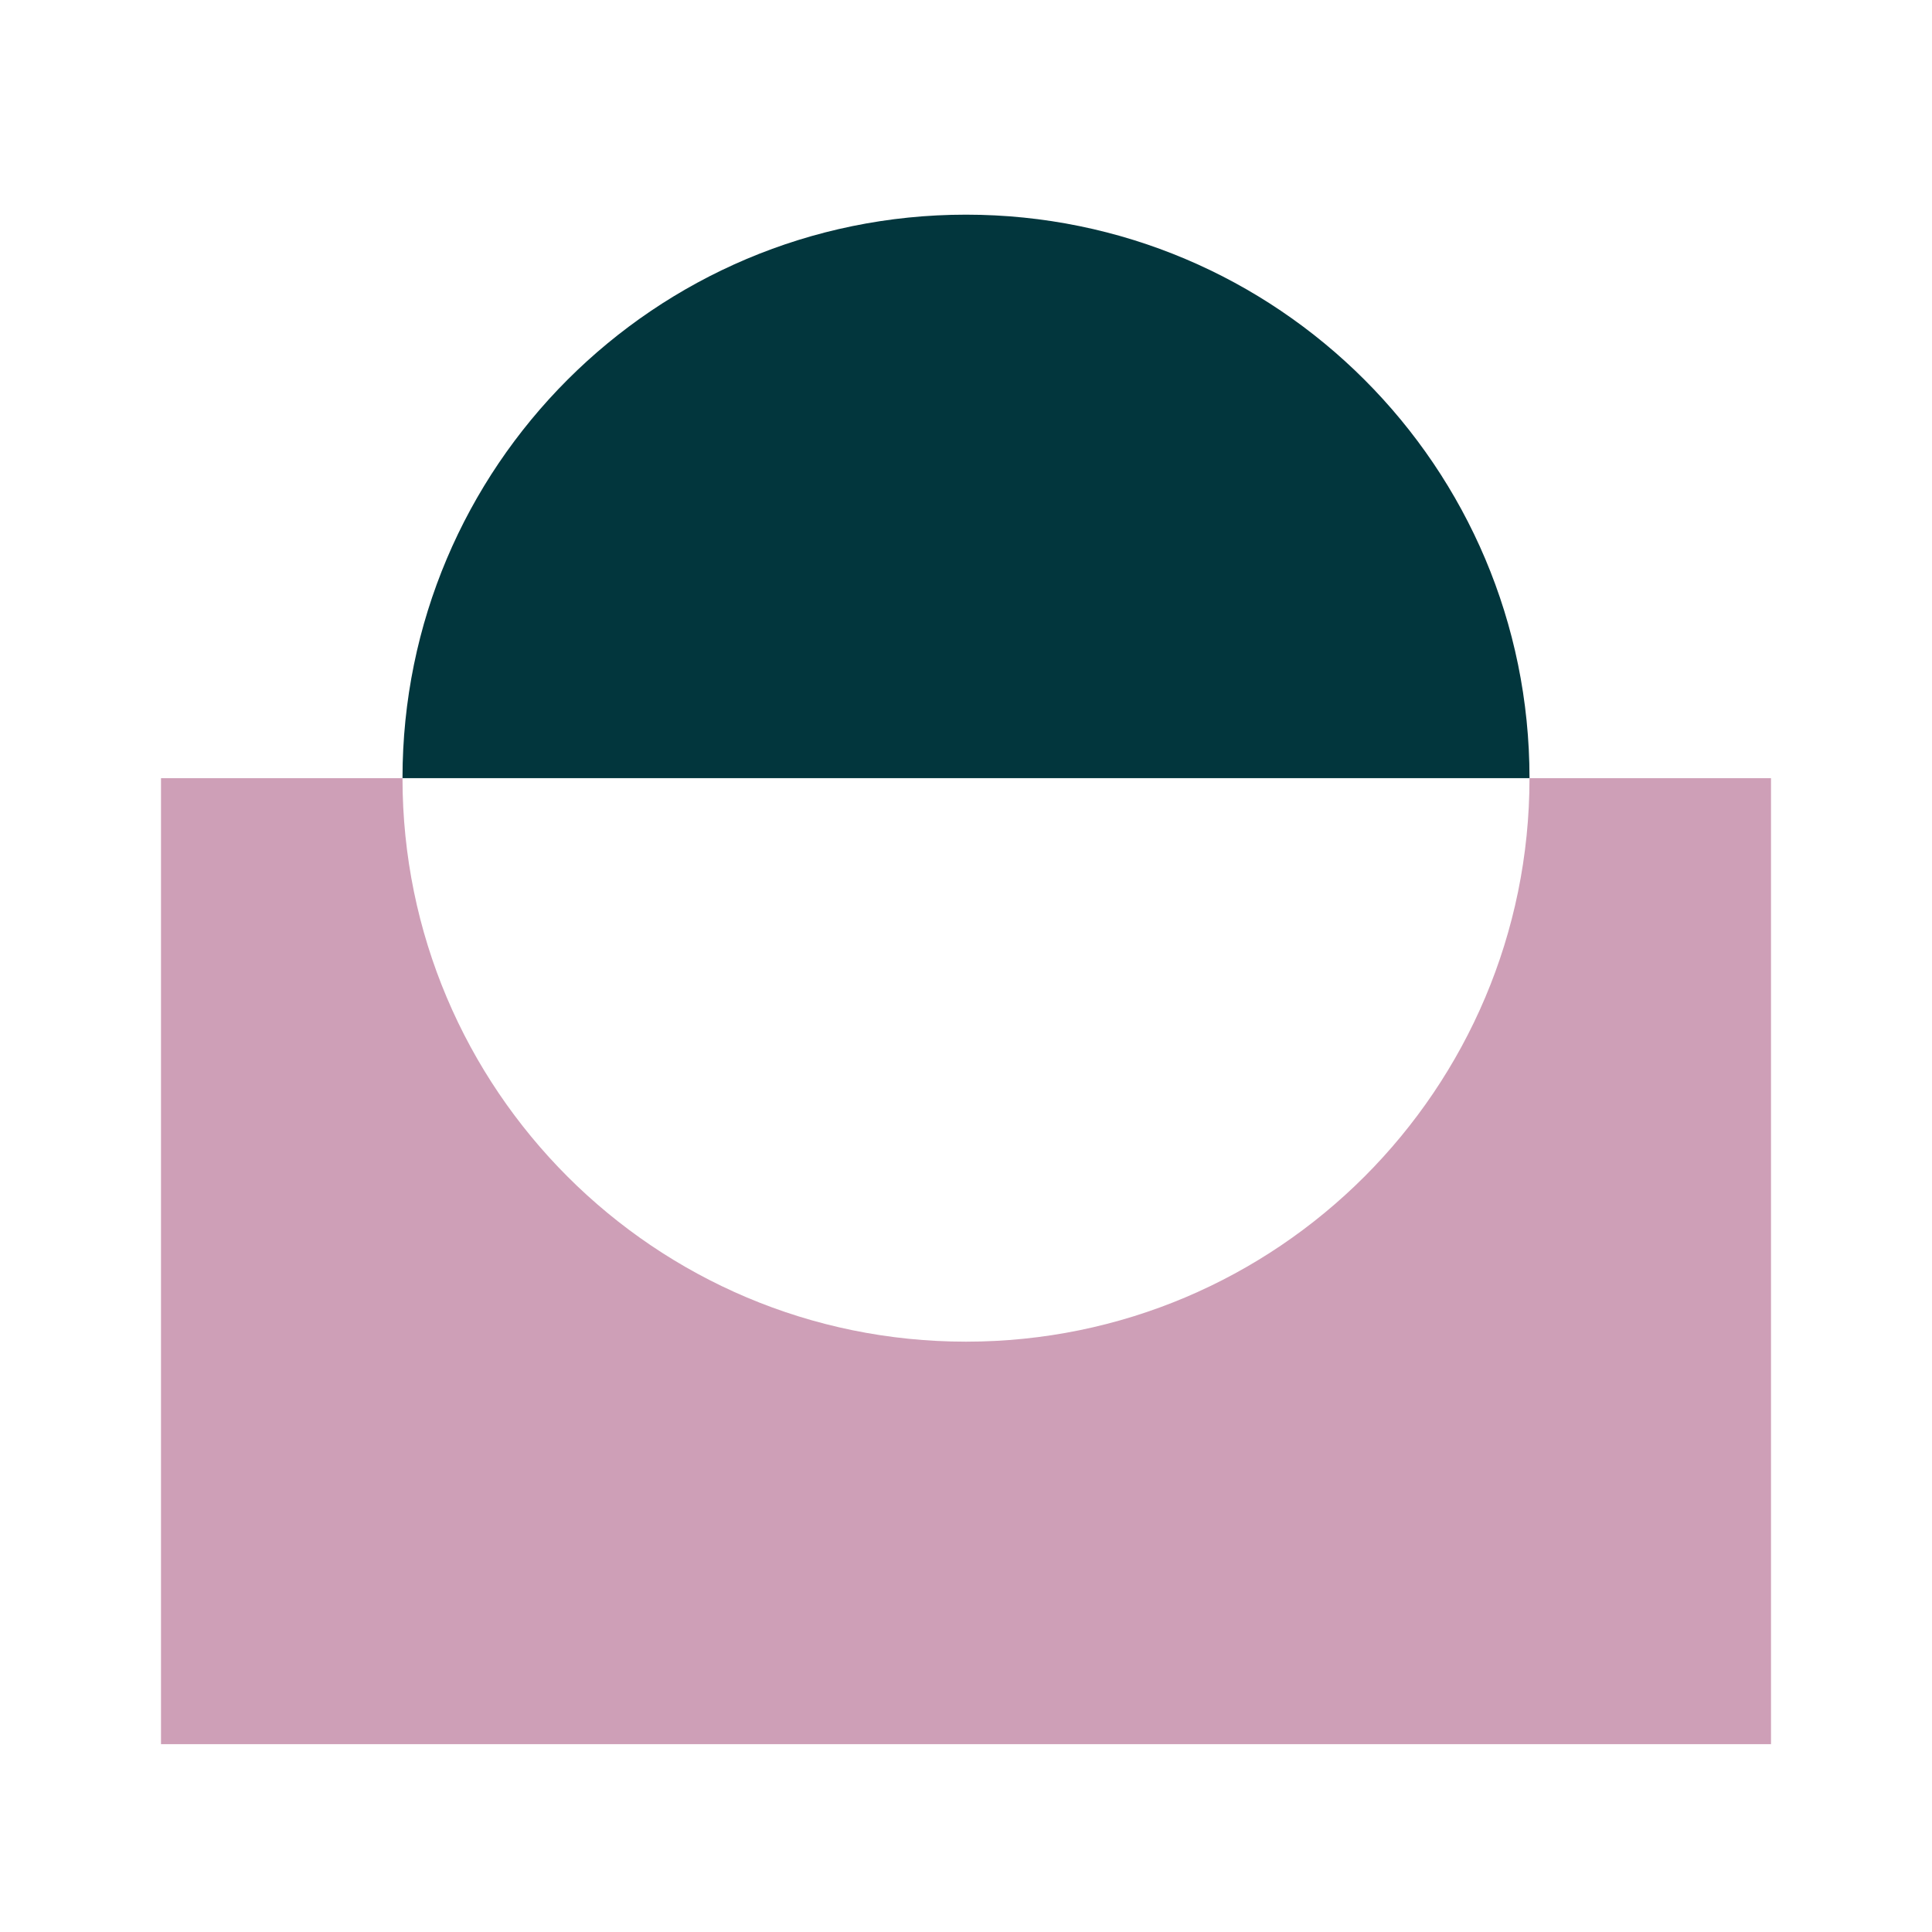
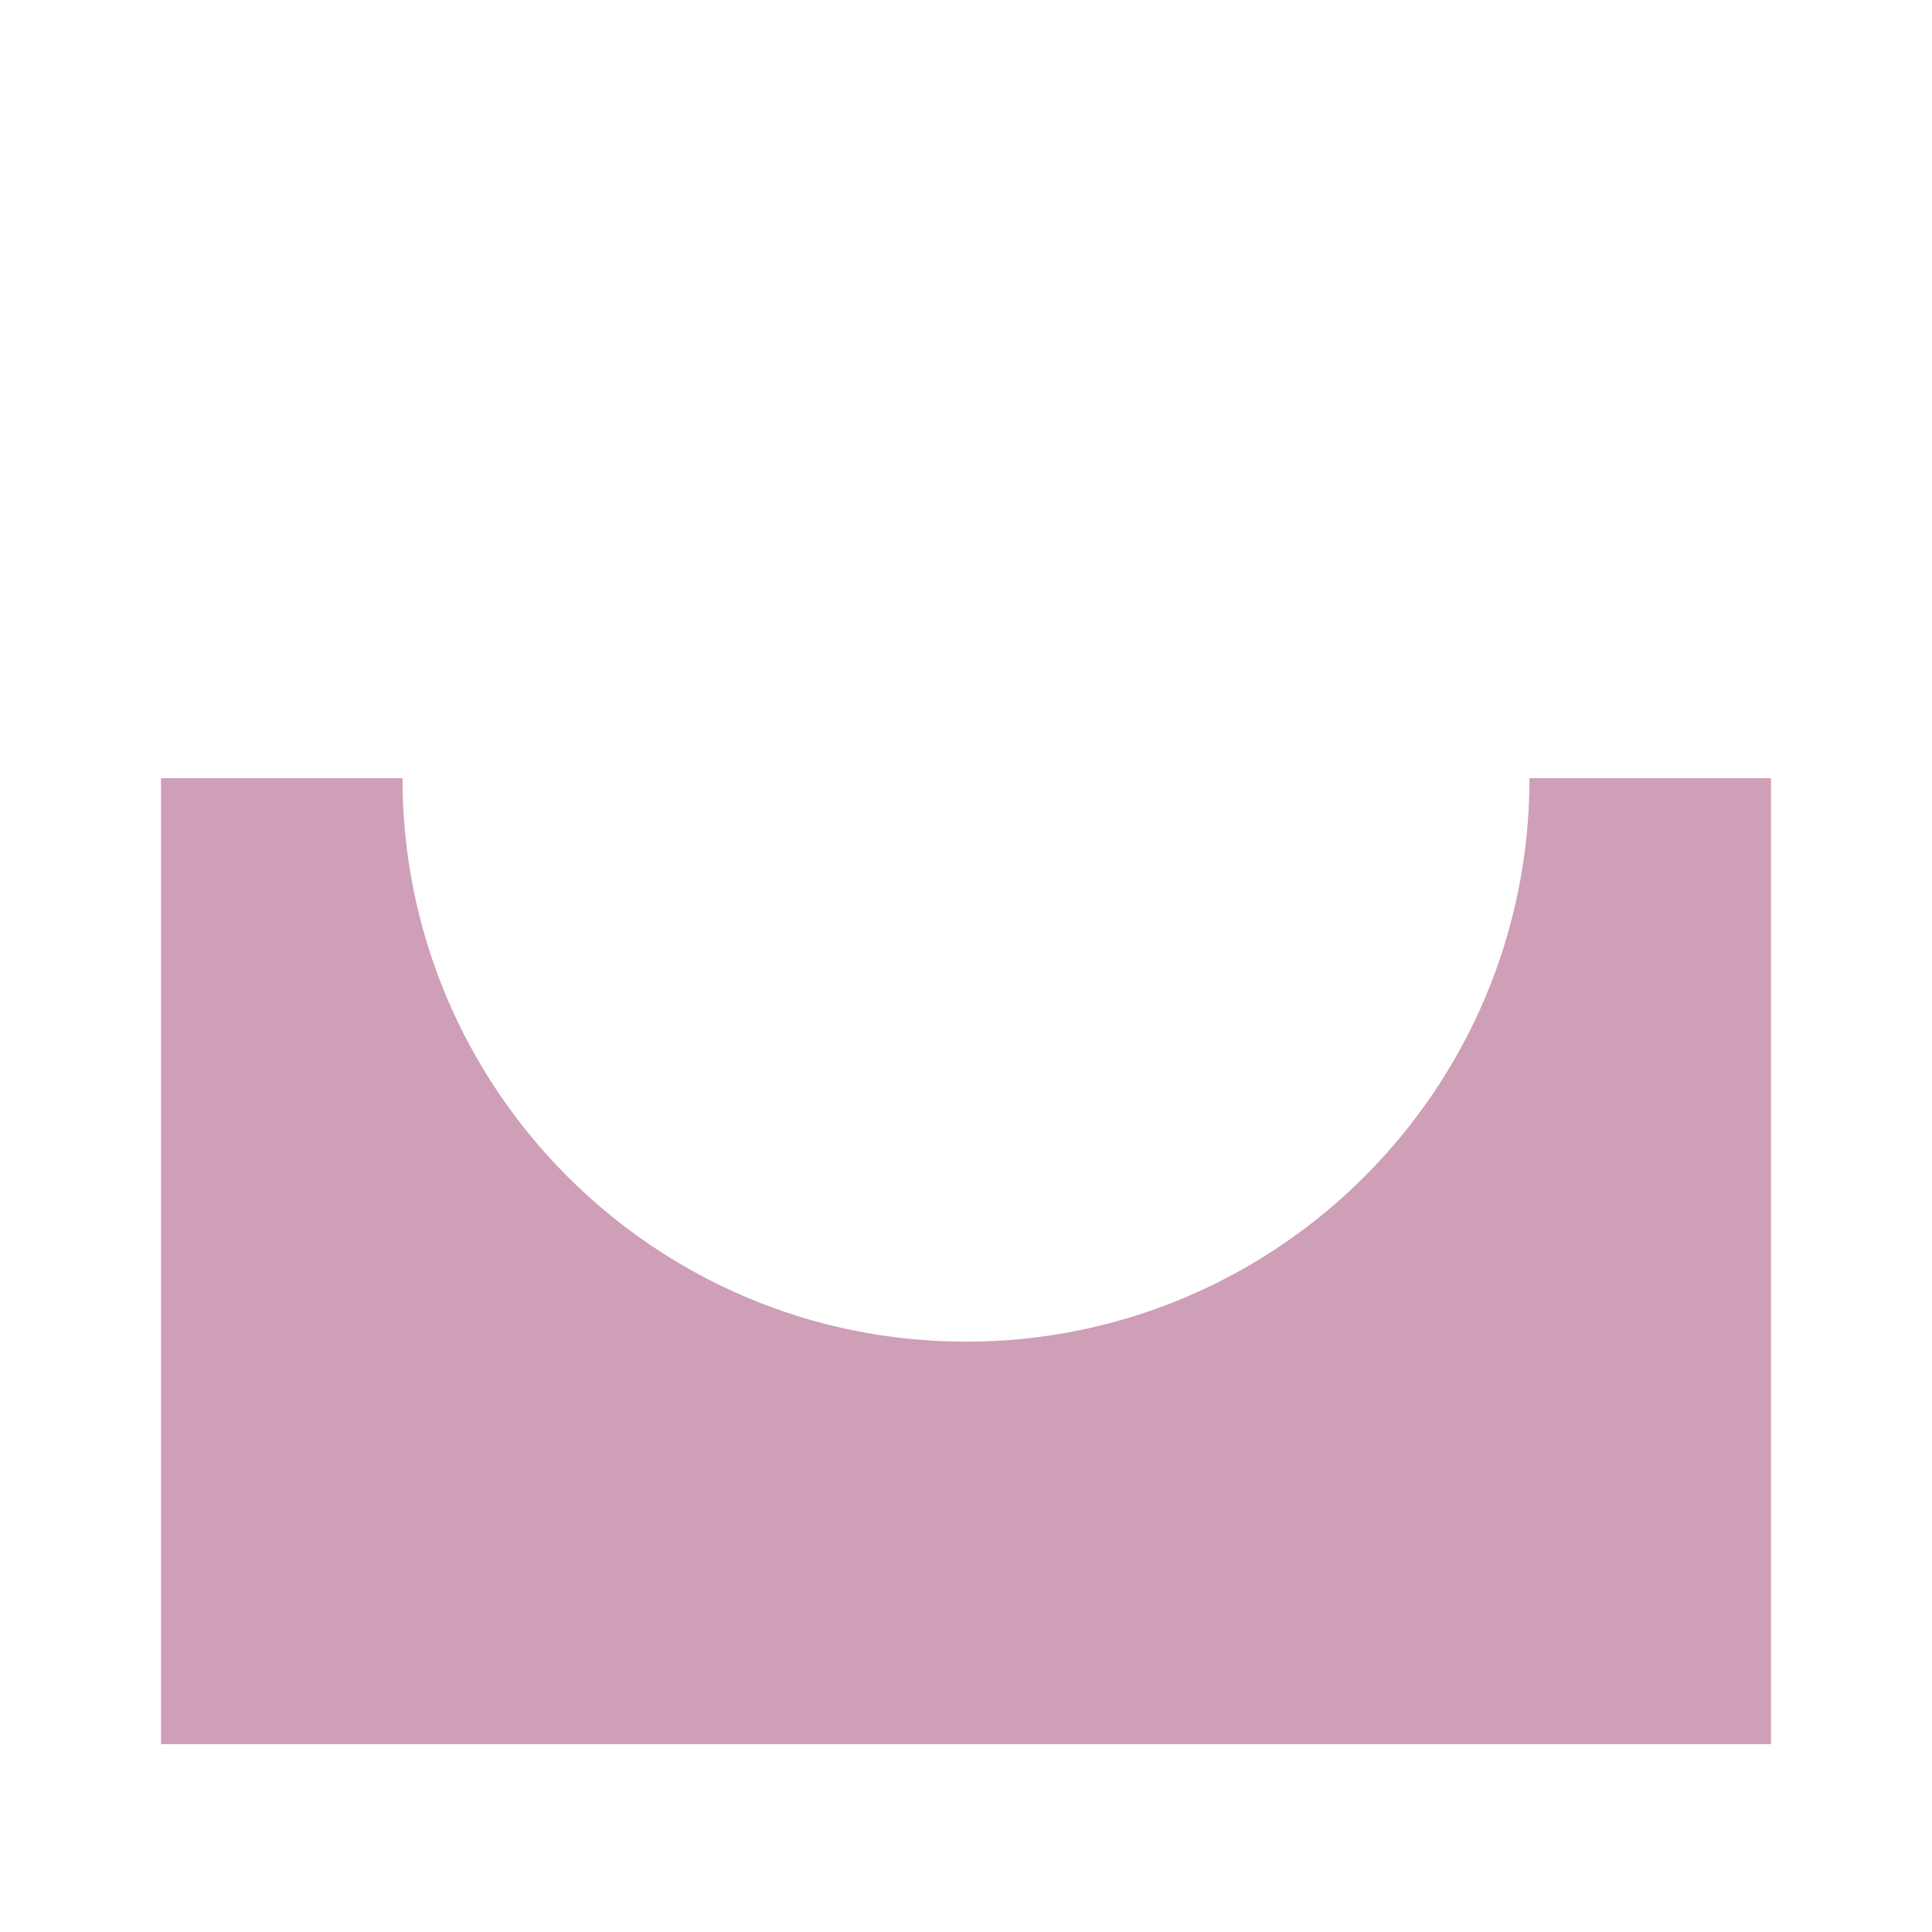
<svg xmlns="http://www.w3.org/2000/svg" width="72px" height="72px" viewBox="0 0 72 72" version="1.1">
  <title>icon_emerge</title>
  <g id="icon_emerge" stroke="none" stroke-width="1" fill="none" fill-rule="evenodd">
    <g id="Icon-1" transform="translate(6, 8)">
      <path d="M9,21 C9,32.598 18.402,42 30,42 C41.598,42 51,32.598 51,21 L60,21 L60,57 L0,57 L0,21 Z" id="Combined-Shape" fill="#CE9FB7" />
-       <path d="M51,21 C51,9.402 41.598,0 30,0 C18.402,0 9,9.402 9,21 C18.402,21 41.598,21 51,21 Z" id="Oval" fill="#02363D" />
    </g>
  </g>
</svg>